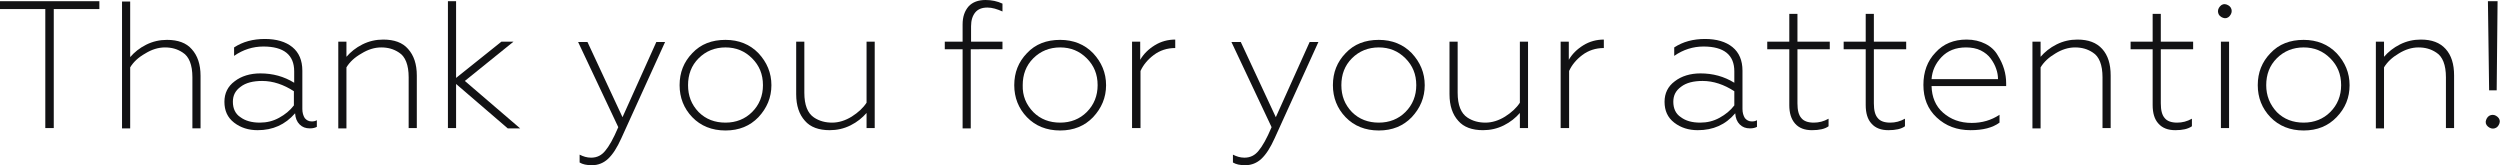
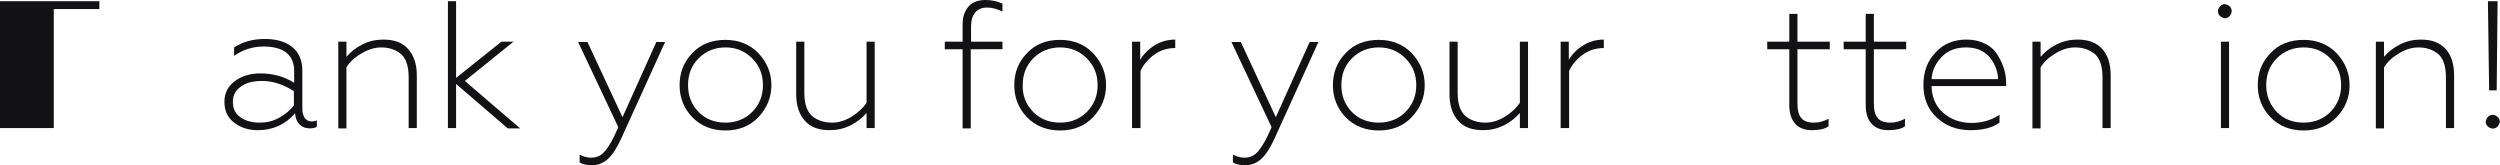
<svg xmlns="http://www.w3.org/2000/svg" id="Слой_1" x="0px" y="0px" viewBox="0 0 827.7 54.7" xml:space="preserve">
  <g>
-     <path fill="#121214" d="M17.8,42.4h-2.8V3H0V0.4h32.9V3H17.8V42.4z" />
-     <path fill="#121214" d="M43.1,22.3v20.2h-2.7v-42h2.7v18.4c1.4-1.6,3.1-3,5.3-4.1c2.2-1.1,4.5-1.6,6.9-1.6c3.6,0,6.4,1,8.2,3.1 c1.9,2.1,2.9,5,2.9,8.8v17.4h-2.7V25.6c0-4.1-1.1-6.9-3.2-8.2c-1.8-1.2-3.7-1.7-5.9-1.7c-2.2,0-4.4,0.7-6.5,2 C45.8,19,44.2,20.5,43.1,22.3z" />
+     <path fill="#121214" d="M17.8,42.4h-2.8H0V0.4h32.9V3H17.8V42.4z" />
    <path fill="#121214" d="M85.3,43.1c-3,0-5.6-0.8-7.8-2.5c-2.2-1.7-3.2-4-3.2-6.9c0-2.8,1.1-5.1,3.4-6.8c2.2-1.7,5.1-2.6,8.5-2.6 c4.1,0,7.8,1,11.2,3.1v-3.8c0-5.4-3.4-8.2-10.2-8.2c-3.4,0-6.7,1-9.7,3.1v-2.8c2.9-1.9,6.3-2.8,10.2-2.8c3.8,0,6.9,0.9,9.1,2.7 c2.2,1.8,3.3,4.4,3.3,7.8v12.7c0,1.2,0.3,2.2,0.8,3c0.6,0.7,1.3,1.1,2.3,1.1c0.6,0,1.2-0.1,1.7-0.4v2.2c-0.6,0.3-1.3,0.5-2.3,0.5 c-1.4,0-2.5-0.4-3.4-1.3c-0.9-0.9-1.4-2.1-1.5-3.7C94.4,41.3,90.3,43.1,85.3,43.1z M86,40.6c2.3,0,4.4-0.5,6.4-1.6 c2-1.1,3.6-2.4,4.9-4.1v-4.7c-3.4-2.2-6.9-3.4-10.5-3.4c-3,0-5.4,0.6-7.1,1.9c-1.8,1.3-2.6,2.9-2.6,5c0,2.2,0.8,4,2.5,5.1 C81.2,40,83.4,40.6,86,40.6z" />
    <path fill="#121214" d="M114.7,22.3v20.2H112V13.8h2.7v5c1.4-1.6,3.1-3,5.3-4.1c2.2-1.1,4.5-1.6,6.9-1.6c3.6,0,6.4,1,8.2,3.1 c1.9,2.1,2.9,5,2.9,8.8v17.4h-2.7V25.6c0-4.1-1.1-6.9-3.2-8.2c-1.8-1.2-3.7-1.7-5.9-1.7c-2.2,0-4.4,0.7-6.5,2 C117.4,19,115.8,20.5,114.7,22.3z" />
    <path fill="#121214" d="M151,42.4h-2.7v-42h2.7v25.4L166,13.8h4l-16.1,13l18.3,15.7h-4.1L151,27.8V42.4z" />
    <path fill="#121214" d="M196,54.7c-1.8,0-3.1-0.3-4.1-0.9v-2.6c1.2,0.6,2.4,1,3.8,1c2,0,3.5-0.8,4.7-2.3c1.2-1.4,2.7-4,4.3-7.8 l-13.3-28.2h3.1l11.6,24.9l11.2-24.9h2.9l-14.5,31.9c-1.4,3.1-2.8,5.3-4.4,6.8C199.9,53.9,198.1,54.7,196,54.7z" />
    <path fill="#121214" d="M251.1,38.8c-2.8,2.9-6.4,4.4-10.9,4.4c-4.5,0-8.2-1.5-11-4.4c-2.8-2.9-4.2-6.5-4.2-10.6 c0-4.2,1.4-7.7,4.2-10.6c2.8-3,6.5-4.4,11-4.4c4.4,0,8.1,1.5,10.9,4.4c2.8,3,4.3,6.5,4.3,10.6S253.9,35.8,251.1,38.8z M231.3,37.1 c2.4,2.4,5.4,3.5,8.9,3.5c3.5,0,6.5-1.2,8.8-3.5c2.4-2.4,3.6-5.4,3.6-8.9c0-3.6-1.2-6.5-3.6-8.9c-2.4-2.4-5.3-3.6-8.8-3.6 c-3.5,0-6.5,1.2-8.9,3.6c-2.4,2.4-3.5,5.4-3.5,8.9C227.8,31.7,228.9,34.6,231.3,37.1z" />
    <path fill="#121214" d="M286.9,34V13.8h2.7v28.6h-2.7v-5c-1.4,1.6-3.1,3-5.3,4.1s-4.5,1.6-6.9,1.6c-3.6,0-6.4-1-8.2-3.1 c-1.9-2.1-2.9-5-2.9-8.8V13.8h2.7v16.9c0,4.1,1.1,6.8,3.2,8.2c1.8,1.2,3.8,1.7,6,1.7c2.2,0,4.4-0.7,6.5-2 C284.2,37.2,285.8,35.7,286.9,34z" />
    <path fill="#121214" d="M321.4,16.3v26.2h-2.7V16.3h-5.9v-2.5h5.9V8.1c0-2.6,0.7-4.5,2-6c1.3-1.4,3.2-2.1,5.6-2.1 c2,0,3.9,0.4,5.6,1.2v2.6c-1.8-0.8-3.4-1.3-5-1.3c-1.7,0-3.1,0.5-4,1.6c-0.9,1.1-1.4,2.6-1.4,4.6v5.1h10.4v2.5H321.4z" />
    <path fill="#121214" d="M361.9,38.8c-2.8,2.9-6.4,4.4-10.9,4.4c-4.5,0-8.2-1.5-11-4.4c-2.8-2.9-4.2-6.5-4.2-10.6 c0-4.2,1.4-7.7,4.2-10.6c2.8-3,6.5-4.4,11-4.4c4.4,0,8.1,1.5,10.9,4.4c2.8,3,4.3,6.5,4.3,10.6S364.7,35.8,361.9,38.8z M342.1,37.1 c2.4,2.4,5.4,3.5,8.9,3.5c3.5,0,6.5-1.2,8.8-3.5c2.4-2.4,3.6-5.4,3.6-8.9c0-3.6-1.2-6.5-3.6-8.9c-2.4-2.4-5.3-3.6-8.8-3.6 c-3.5,0-6.5,1.2-8.9,3.6c-2.4,2.4-3.5,5.4-3.5,8.9C338.5,31.7,339.7,34.6,342.1,37.1z" />
    <path fill="#121214" d="M377.5,42.4h-2.7V13.8h2.7v6c1.1-1.9,2.7-3.5,4.8-4.8s4.4-1.9,6.8-1.9v2.8c-2.7,0-5.1,0.8-7.1,2.3 c-2,1.5-3.5,3.3-4.4,5.3V42.4z" />
    <path fill="#121214" d="M412.3,54.7c-1.8,0-3.1-0.3-4.1-0.9v-2.6c1.2,0.6,2.4,1,3.8,1c2,0,3.5-0.8,4.7-2.3c1.2-1.4,2.7-4,4.3-7.8 l-13.3-28.2h3.1l11.6,24.9l11.2-24.9h2.9l-14.5,31.9c-1.4,3.1-2.8,5.3-4.4,6.8C416.2,53.9,414.4,54.7,412.3,54.7z" />
    <path fill="#121214" d="M467.4,38.8c-2.8,2.9-6.4,4.4-10.9,4.4c-4.5,0-8.2-1.5-11-4.4c-2.8-2.9-4.2-6.5-4.2-10.6 c0-4.2,1.4-7.7,4.2-10.6c2.8-3,6.5-4.4,11-4.4c4.4,0,8.1,1.5,10.9,4.4c2.8,3,4.3,6.5,4.3,10.6S470.2,35.8,467.4,38.8z M447.6,37.1 c2.4,2.4,5.4,3.5,8.9,3.5c3.5,0,6.5-1.2,8.8-3.5c2.4-2.4,3.6-5.4,3.6-8.9c0-3.6-1.2-6.5-3.6-8.9c-2.4-2.4-5.3-3.6-8.8-3.6 c-3.5,0-6.5,1.2-8.9,3.6c-2.4,2.4-3.5,5.4-3.5,8.9C444.1,31.7,445.2,34.6,447.6,37.1z" />
    <path fill="#121214" d="M503.2,34V13.8h2.7v28.6h-2.7v-5c-1.4,1.6-3.1,3-5.3,4.1s-4.5,1.6-6.9,1.6c-3.6,0-6.4-1-8.2-3.1 c-1.9-2.1-2.9-5-2.9-8.8V13.8h2.7v16.9c0,4.1,1.1,6.8,3.2,8.2c1.8,1.2,3.8,1.7,6,1.7c2.2,0,4.4-0.7,6.5-2 C500.5,37.2,502.1,35.7,503.2,34z" />
    <path fill="#121214" d="M519.4,42.4h-2.7V13.8h2.7v6c1.1-1.9,2.7-3.5,4.8-4.8c2.1-1.3,4.4-1.9,6.8-1.9v2.8c-2.7,0-5.1,0.8-7.1,2.3 c-2,1.5-3.5,3.3-4.4,5.3V42.4z" />
-     <path fill="#121214" d="M562.1,43.1c-3,0-5.6-0.8-7.8-2.5c-2.2-1.7-3.2-4-3.2-6.9c0-2.8,1.1-5.1,3.4-6.8c2.2-1.7,5.1-2.6,8.5-2.6 c4.1,0,7.8,1,11.2,3.1v-3.8c0-5.4-3.4-8.2-10.2-8.2c-3.4,0-6.7,1-9.7,3.1v-2.8c2.9-1.9,6.3-2.8,10.2-2.8c3.8,0,6.9,0.9,9.1,2.7 c2.2,1.8,3.3,4.4,3.3,7.8v12.7c0,1.2,0.3,2.2,0.8,3c0.6,0.7,1.3,1.1,2.3,1.1c0.6,0,1.2-0.1,1.7-0.4v2.2c-0.6,0.3-1.3,0.5-2.3,0.5 c-1.4,0-2.5-0.4-3.4-1.3c-0.9-0.9-1.4-2.1-1.5-3.7C571.3,41.3,567.2,43.1,562.1,43.1z M562.9,40.6c2.3,0,4.4-0.5,6.4-1.6 c2-1.1,3.6-2.4,4.9-4.1v-4.7c-3.4-2.2-6.9-3.4-10.5-3.4c-3,0-5.4,0.6-7.1,1.9c-1.8,1.3-2.6,2.9-2.6,5c0,2.2,0.8,4,2.5,5.1 C558.1,40,560.2,40.6,562.9,40.6z" />
    <path fill="#121214" d="M599.9,43.1c-2.4,0-4.3-0.7-5.6-2.2s-1.9-3.5-1.9-6.1V16.3h-7.3v-2.5h7.3V4.6h2.7v9.2h10.7v2.5h-10.7v17.9 c0,2.3,0.4,3.9,1.3,4.9c0.8,1,2.2,1.5,4.1,1.5c1.7,0,3.3-0.4,4.9-1.3v2.5C604.2,42.7,602.3,43.1,599.9,43.1z" />
    <path fill="#121214" d="M625.2,43.1c-2.4,0-4.3-0.7-5.6-2.2c-1.3-1.4-1.9-3.5-1.9-6.1V16.3h-7.3v-2.5h7.3V4.6h2.7v9.2h10.7v2.5 h-10.7v17.9c0,2.3,0.4,3.9,1.3,4.9c0.8,1,2.2,1.5,4.1,1.5c1.7,0,3.3-0.4,4.9-1.3v2.5C629.5,42.7,627.6,43.1,625.2,43.1z" />
    <path fill="#121214" d="M652.4,43.1c-4.5,0-8.2-1.4-11.2-4.2c-3-2.8-4.4-6.4-4.4-10.8c0-4.3,1.3-7.9,4-10.7 c2.6-2.9,6.1-4.3,10.3-4.3c2.4,0,4.4,0.5,6.2,1.4c1.8,0.9,3.2,2.2,4.1,3.8c1.9,3,2.8,6.1,2.8,9.3v0.9h-24.7 c0.1,3.6,1.3,6.6,3.8,8.8c2.5,2.2,5.6,3.4,9.5,3.4c3.4,0,6.5-0.9,9.2-2.7v2.6C659.7,42.3,656.5,43.1,652.4,43.1z M639.5,26.2h22 c0-1.1-0.2-2.3-0.6-3.4c-0.4-1.2-1-2.3-1.8-3.4c-0.8-1.1-1.9-2-3.3-2.7c-1.4-0.7-3.1-1-4.9-1c-3.4,0-6.1,1.1-8.1,3.2 S639.7,23.4,639.5,26.2z" />
    <path fill="#121214" d="M675.6,22.3v20.2h-2.7V13.8h2.7v5c1.4-1.6,3.1-3,5.3-4.1s4.5-1.6,6.9-1.6c3.6,0,6.3,1,8.2,3.1 c1.9,2.1,2.8,5,2.8,8.8v17.4h-2.7V25.6c0-4.1-1.1-6.9-3.2-8.2c-1.8-1.2-3.7-1.7-5.9-1.7c-2.2,0-4.4,0.7-6.5,2 C678.3,19,676.7,20.5,675.6,22.3z" />
-     <path fill="#121214" d="M720.2,43.1c-2.4,0-4.3-0.7-5.6-2.2c-1.3-1.4-1.9-3.5-1.9-6.1V16.3h-7.3v-2.5h7.3V4.6h2.7v9.2h10.7v2.5 h-10.7v17.9c0,2.3,0.4,3.9,1.3,4.9c0.8,1,2.2,1.5,4.1,1.5c1.7,0,3.3-0.4,4.9-1.3v2.5C724.4,42.7,722.6,43.1,720.2,43.1z" />
    <path fill="#121214" d="M738.2,5.3c-0.6,0.7-1.4,0.9-2.2,0.6c-0.8-0.3-1.4-0.8-1.6-1.6c-0.2-0.8,0-1.5,0.6-2.2 c0.6-0.7,1.4-0.9,2.2-0.6c0.8,0.3,1.4,0.8,1.6,1.6C739,3.8,738.8,4.6,738.2,5.3z M738,42.4h-2.7V13.8h2.7V42.4z" />
    <path fill="#121214" d="M773.6,38.8c-2.8,2.9-6.4,4.4-10.9,4.4c-4.5,0-8.2-1.5-11-4.4c-2.8-2.9-4.2-6.5-4.2-10.6 c0-4.2,1.4-7.7,4.2-10.6c2.8-3,6.5-4.4,11-4.4c4.4,0,8.1,1.5,10.9,4.4c2.8,3,4.3,6.5,4.3,10.6S776.5,35.8,773.6,38.8z M753.8,37.1 c2.4,2.4,5.4,3.5,8.9,3.5c3.5,0,6.5-1.2,8.8-3.5c2.4-2.4,3.6-5.4,3.6-8.9c0-3.6-1.2-6.5-3.6-8.9c-2.4-2.4-5.3-3.6-8.8-3.6 c-3.5,0-6.5,1.2-8.9,3.6c-2.4,2.4-3.5,5.4-3.5,8.9C750.3,31.7,751.5,34.6,753.8,37.1z" />
    <path fill="#121214" d="M789.3,22.3v20.2h-2.7V13.8h2.7v5c1.4-1.6,3.1-3,5.3-4.1s4.5-1.6,6.9-1.6c3.6,0,6.3,1,8.2,3.1 c1.9,2.1,2.8,5,2.8,8.8v17.4h-2.7V25.6c0-4.1-1.1-6.9-3.2-8.2c-1.8-1.2-3.7-1.7-5.9-1.7c-2.2,0-4.4,0.7-6.5,2 C792,19,790.4,20.5,789.3,22.3z" />
    <path fill="#121214" d="M823.7,41.9c-0.7-0.6-0.9-1.4-0.6-2.2c0.3-0.8,0.8-1.4,1.6-1.6c0.8-0.2,1.5,0,2.2,0.6 c0.7,0.6,0.9,1.4,0.6,2.2c-0.3,0.8-0.8,1.4-1.6,1.6C825.2,42.7,824.4,42.5,823.7,41.9z M826.6,29.9h-2.5l-0.4-29.5h3.2L826.6,29.9z " />
  </g>
</svg>